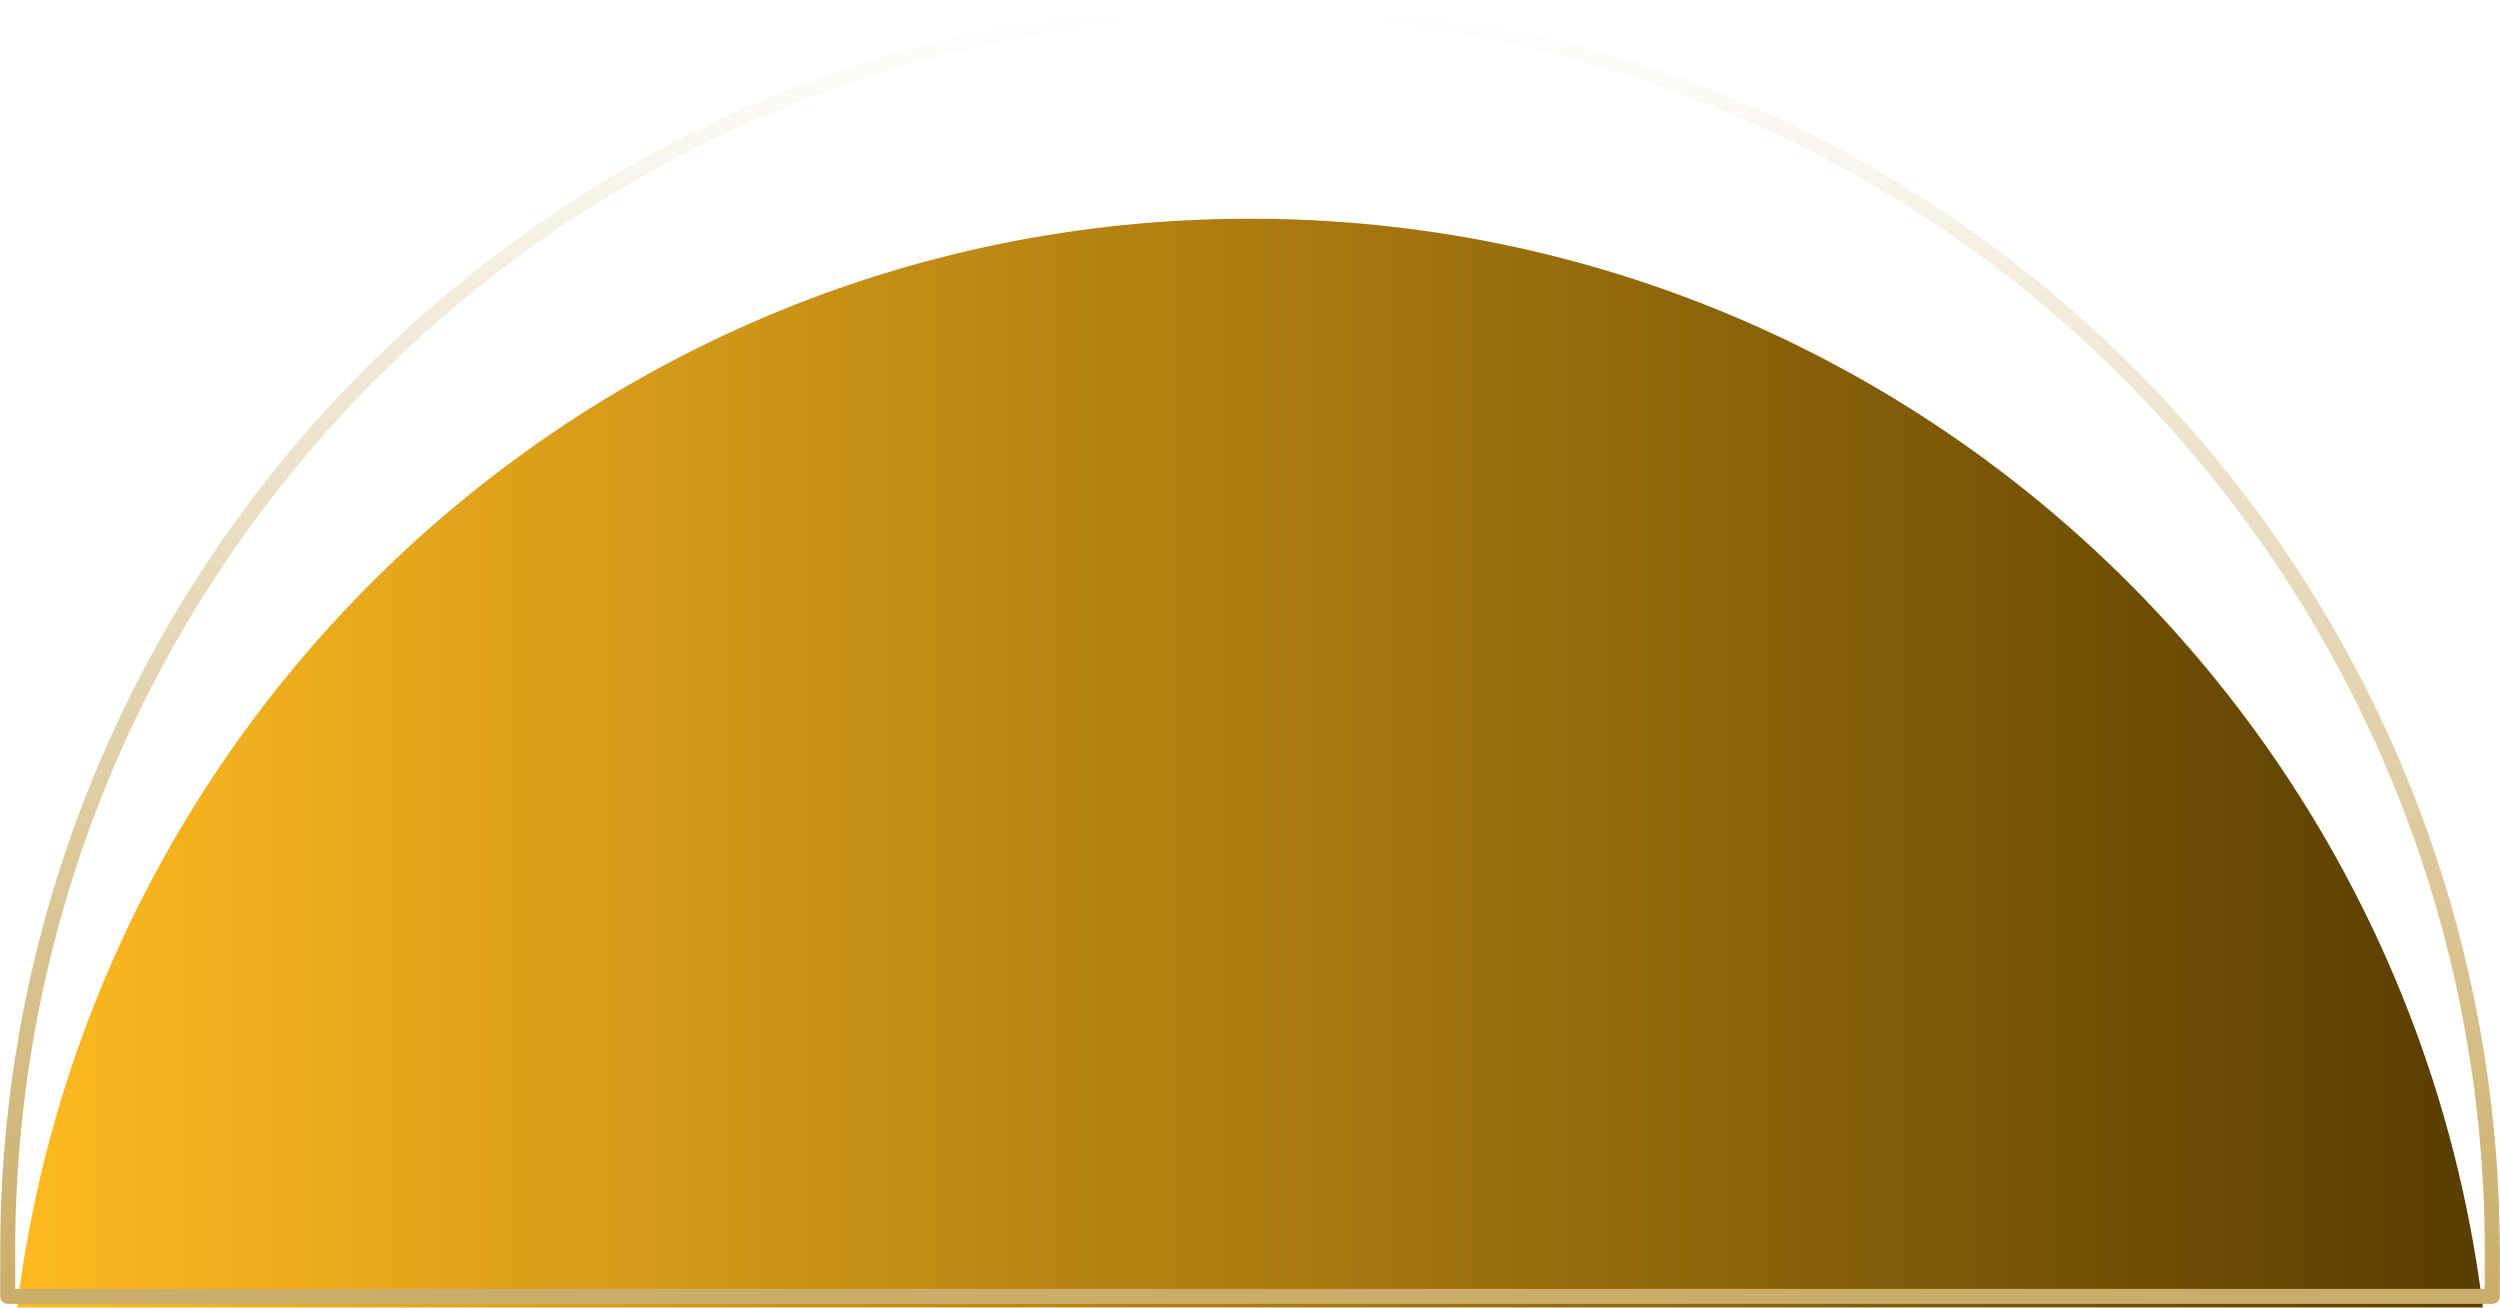
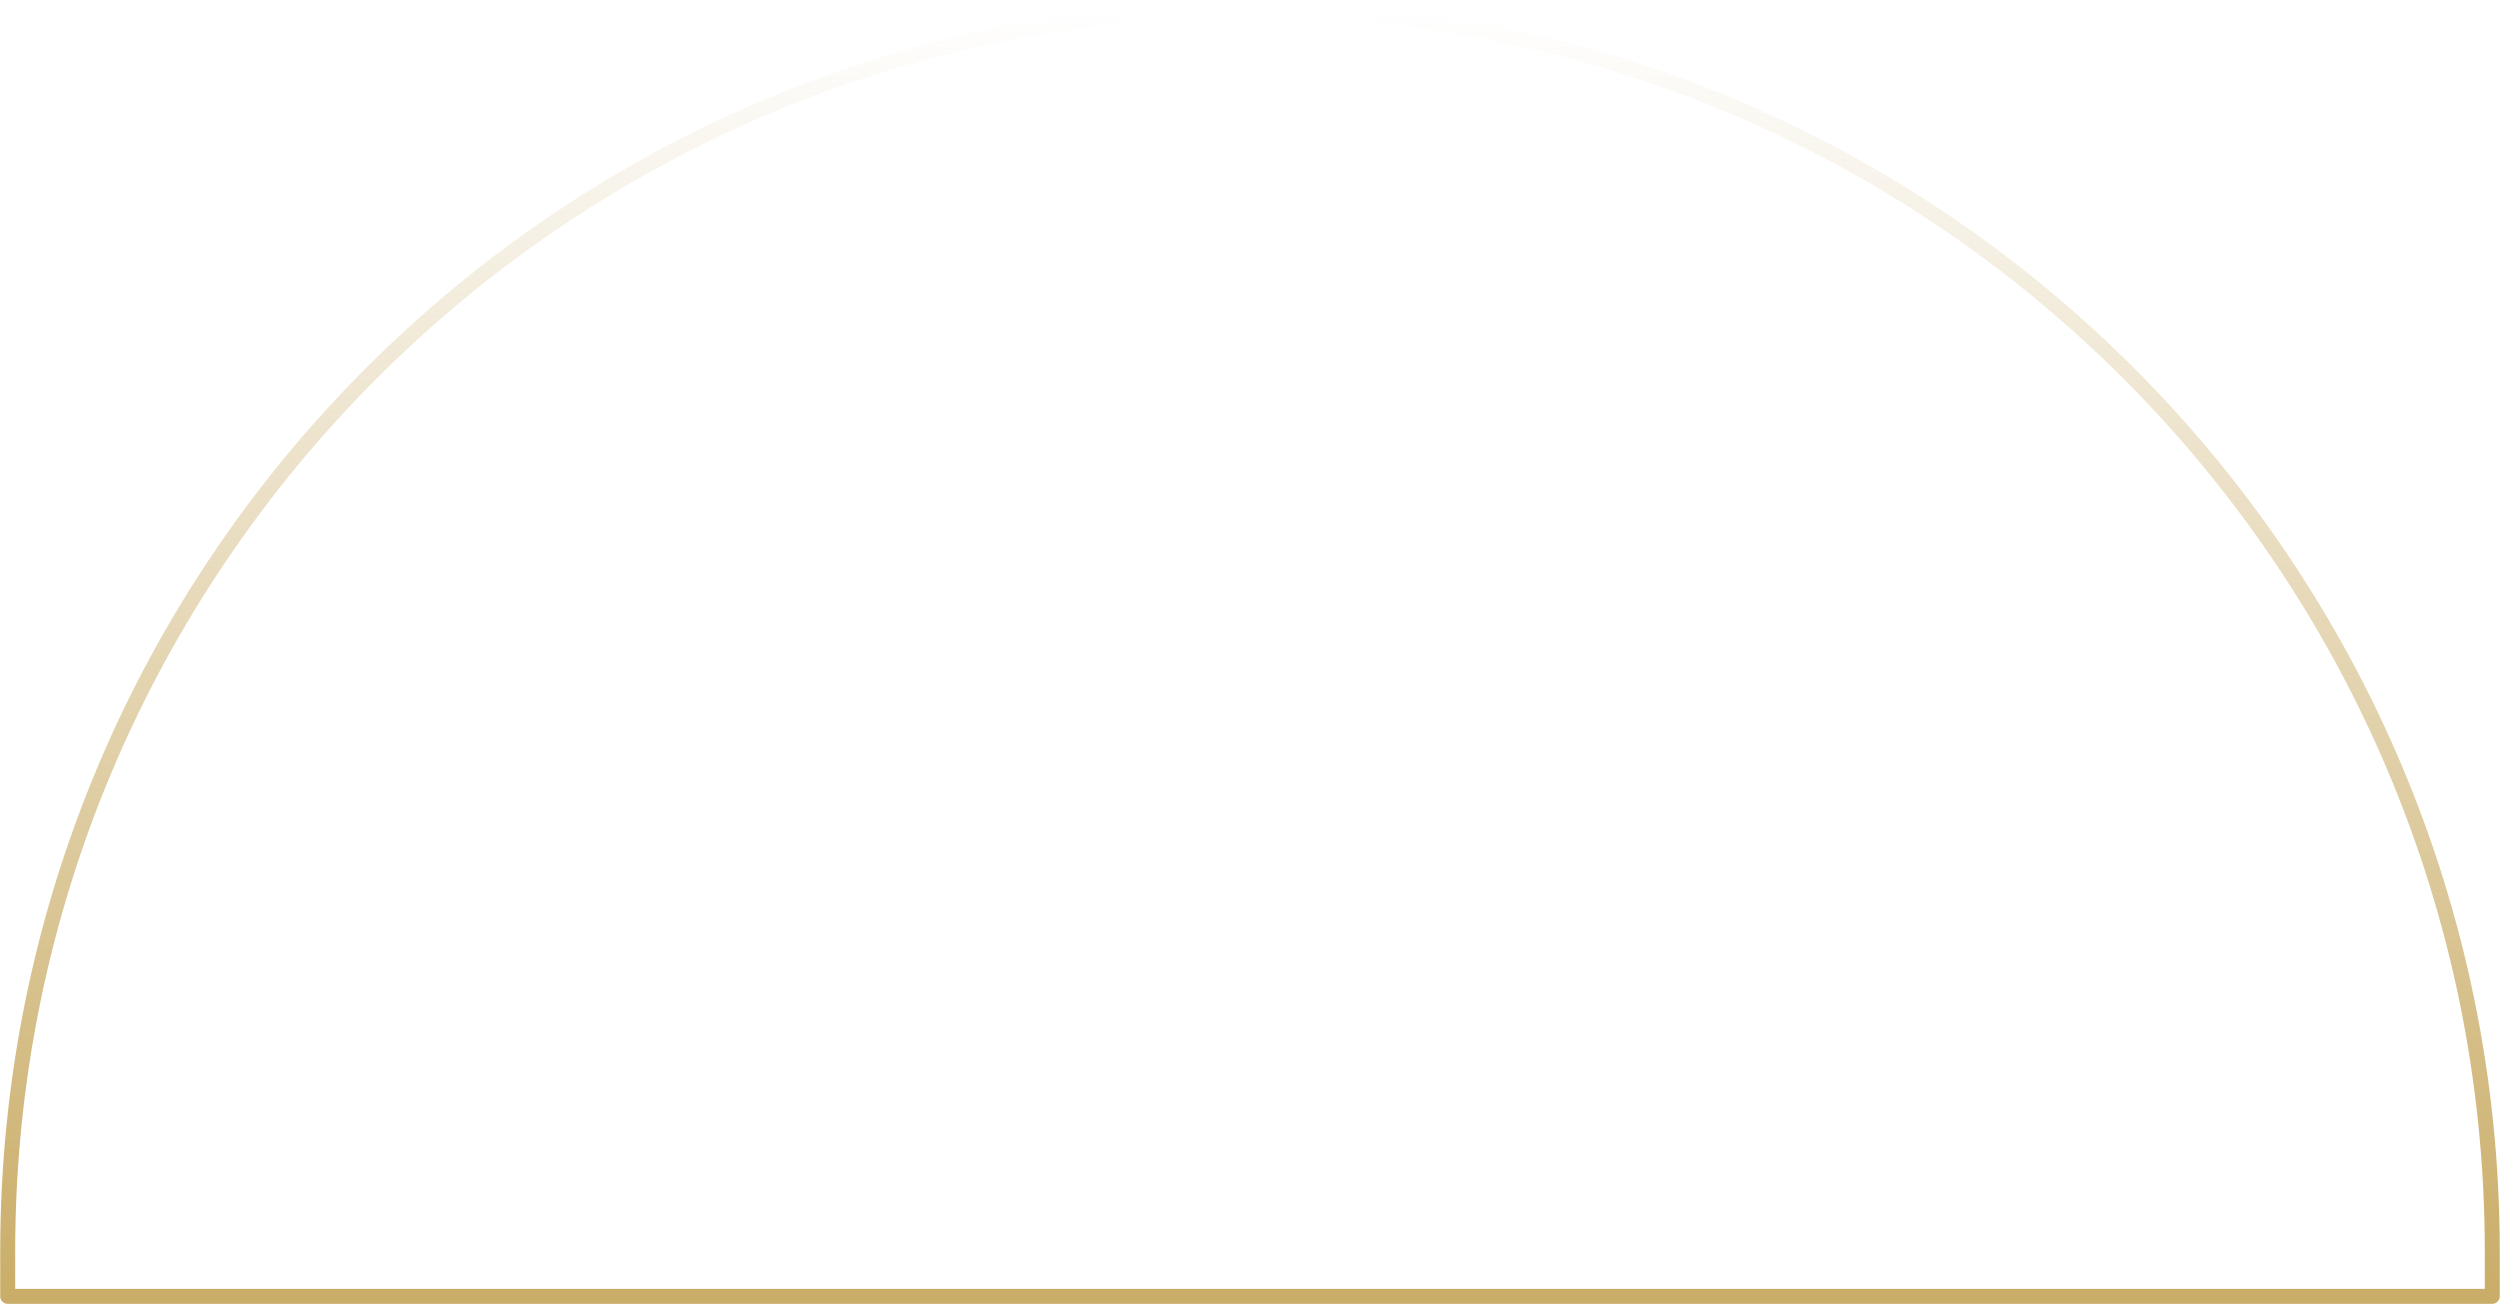
<svg xmlns="http://www.w3.org/2000/svg" width="260" height="136" viewBox="0 0 260 136" fill="none">
  <g filter="url(#filter0_i_1862_920)">
-     <path d="M0.801 130.151C0.801 58.797 58.645 0.953 129.999 0.953C201.353 0.953 259.197 58.797 259.197 130.151V134.821H0.801V130.151Z" fill="url(#paint0_linear_1862_920)" />
-   </g>
+     </g>
  <path d="M0.801 130.151C0.801 58.797 58.645 0.953 129.999 0.953C201.353 0.953 259.197 58.797 259.197 130.151V134.821H0.801V130.151Z" stroke="url(#paint1_linear_1862_920)" stroke-width="1.557" stroke-linejoin="round" />
  <defs>
    <filter id="filter0_i_1862_920" x="0.023" y="0.174" width="259.953" height="157.217" filterUnits="userSpaceOnUse" color-interpolation-filters="sRGB">
      <feFlood flood-opacity="0" result="BackgroundImageFix" />
      <feBlend mode="normal" in="SourceGraphic" in2="BackgroundImageFix" result="shape" />
      <feColorMatrix in="SourceAlpha" type="matrix" values="0 0 0 0 0 0 0 0 0 0 0 0 0 0 0 0 0 0 127 0" result="hardAlpha" />
      <feOffset dy="21.793" />
      <feGaussianBlur stdDeviation="18.679" />
      <feComposite in2="hardAlpha" operator="arithmetic" k2="-1" k3="1" />
      <feColorMatrix type="matrix" values="0 0 0 0 1 0 0 0 0 1 0 0 0 0 1 0 0 0 0.55 0" />
      <feBlend mode="normal" in2="shape" result="effect1_innerShadow_1862_920" />
    </filter>
    <linearGradient id="paint0_linear_1862_920" x1="259.197" y1="67.887" x2="0.801" y2="67.887" gradientUnits="userSpaceOnUse">
      <stop stop-color="#583D00" />
      <stop offset="1" stop-color="#FFBA20" />
    </linearGradient>
    <linearGradient id="paint1_linear_1862_920" x1="129.999" y1="0.953" x2="129.999" y2="134.821" gradientUnits="userSpaceOnUse">
      <stop stop-color="#CAAD68" stop-opacity="0" />
      <stop offset="1" stop-color="#CAAD68" />
    </linearGradient>
  </defs>
</svg>